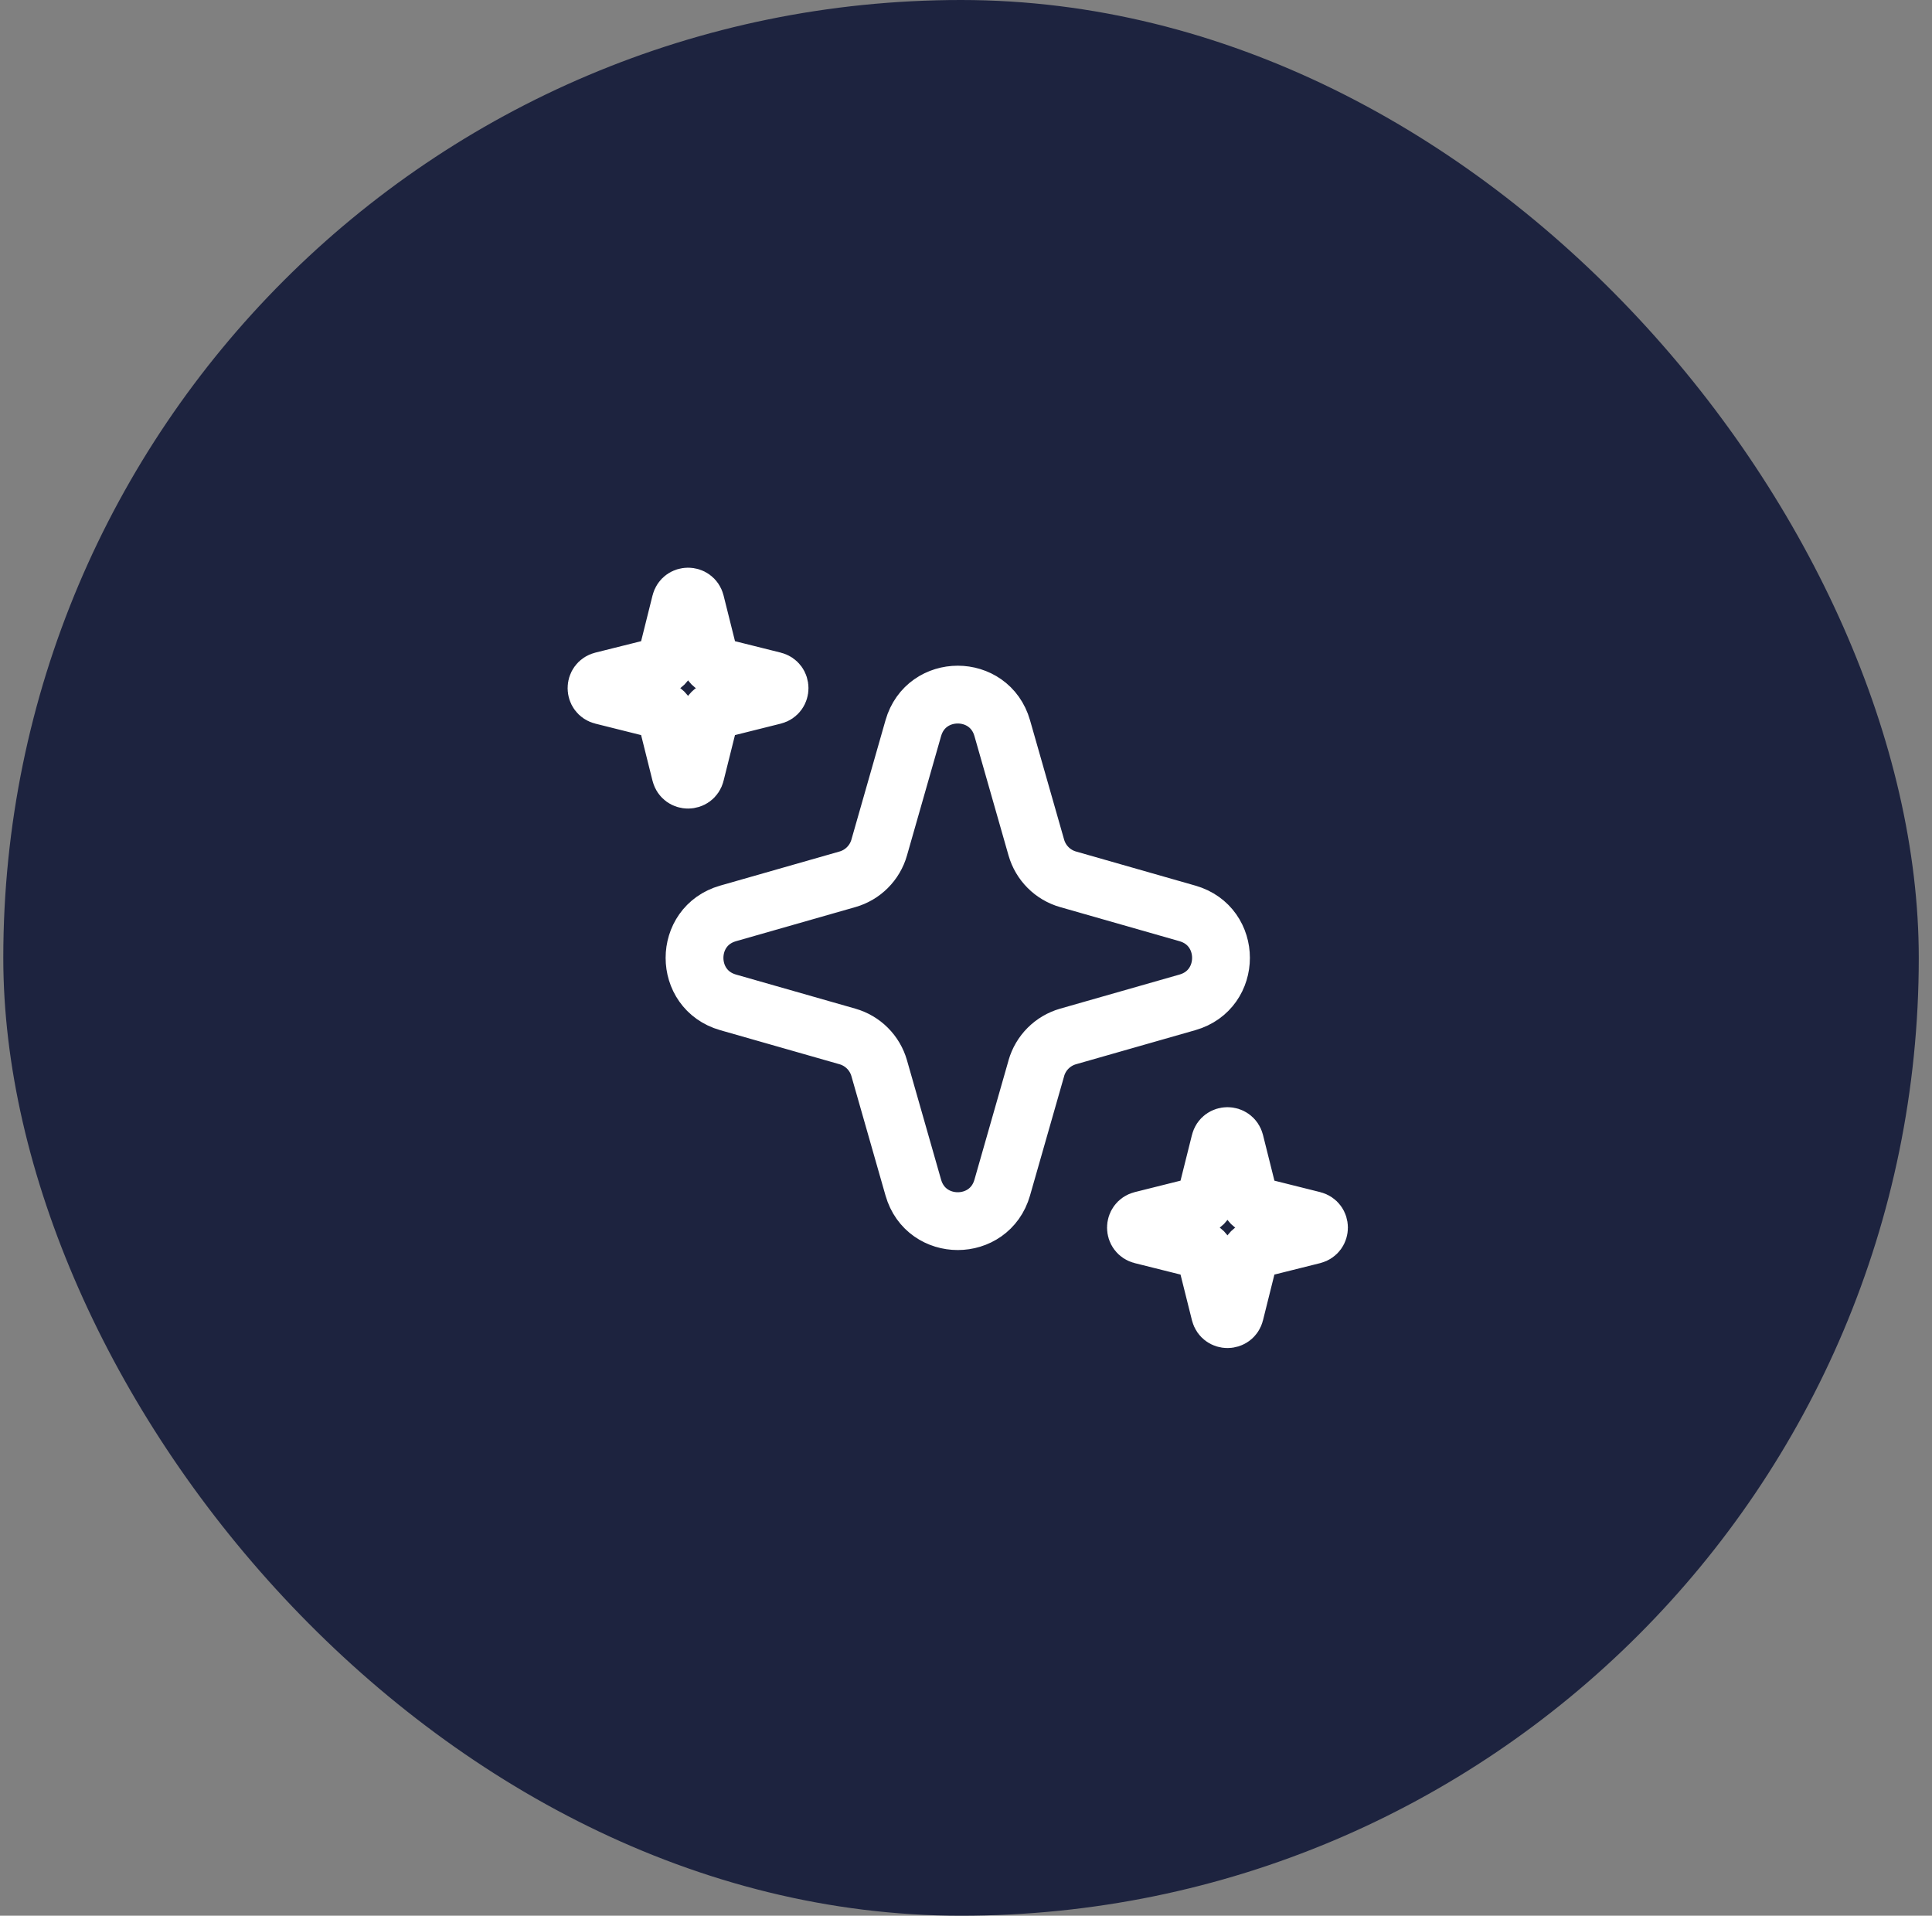
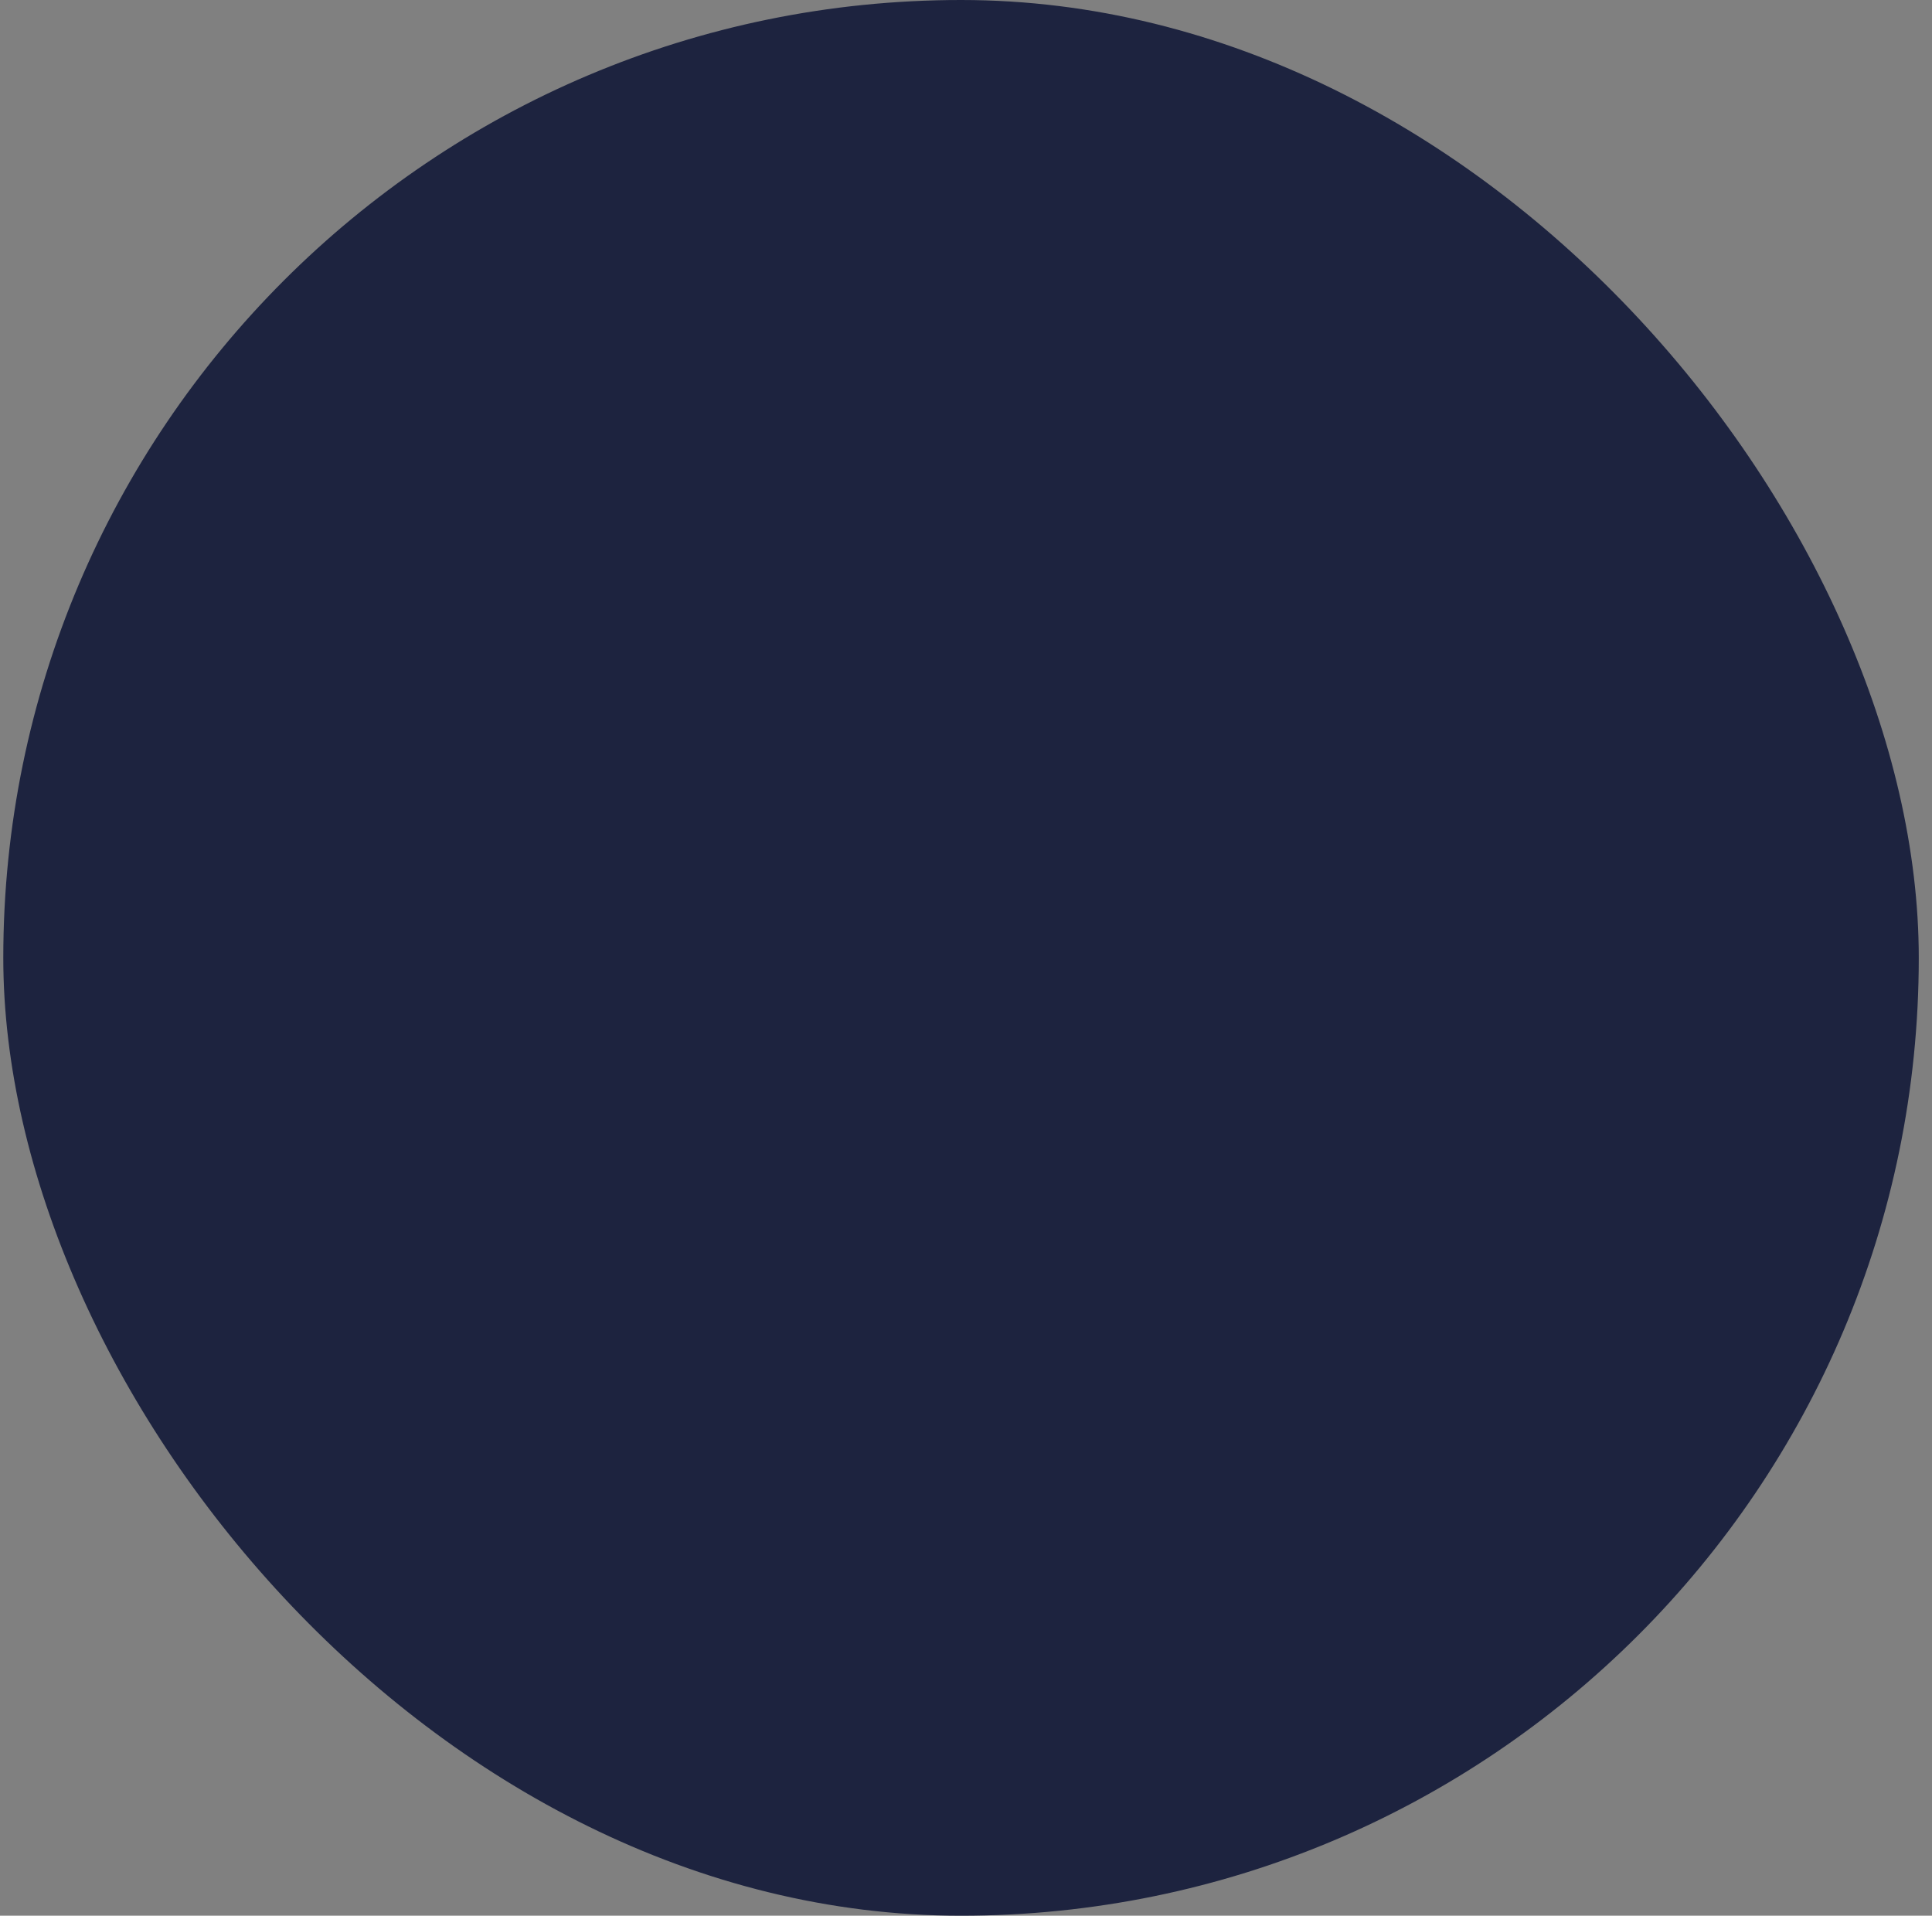
<svg xmlns="http://www.w3.org/2000/svg" width="117" height="116" viewBox="0 0 117 116" fill="none">
  <rect x="0" y="0" width="117" height="116" fill="#808080" stroke="none" />
  <rect x="0.199" width="116" height="116" rx="58" fill="#1D233F" />
-   <path d="M62.761 64.681L60.694 71.912C59.919 74.619 56.083 74.619 55.309 71.912L53.243 64.681C53.113 64.224 52.868 63.807 52.531 63.471C52.195 63.135 51.778 62.89 51.321 62.759L44.09 60.694C41.383 59.919 41.383 56.083 44.09 55.309L51.321 53.243C51.778 53.113 52.195 52.868 52.531 52.531C52.868 52.195 53.113 51.778 53.243 51.321L55.309 44.09C56.083 41.383 59.919 41.383 60.694 44.09L62.759 51.321C62.89 51.778 63.135 52.195 63.471 52.531C63.807 52.868 64.224 53.113 64.681 53.243L71.912 55.309C74.619 56.083 74.619 59.919 71.912 60.694L64.681 62.759C64.224 62.89 63.807 63.135 63.471 63.471C63.135 63.807 62.89 64.224 62.759 64.681M75.665 76.005L74.787 79.524C74.671 79.995 74.001 79.995 73.882 79.524L73.002 76.005C72.982 75.924 72.939 75.849 72.88 75.789C72.82 75.73 72.746 75.687 72.664 75.667L69.145 74.787C68.674 74.671 68.674 74.001 69.145 73.882L72.664 73.002C72.746 72.982 72.82 72.939 72.88 72.88C72.939 72.82 72.982 72.746 73.002 72.664L73.882 69.145C73.999 68.674 74.668 68.674 74.787 69.145L75.667 72.664C75.687 72.746 75.73 72.82 75.789 72.88C75.849 72.939 75.924 72.982 76.005 73.002L79.524 73.882C79.995 73.999 79.995 74.668 79.524 74.787L76.005 75.667C75.924 75.687 75.849 75.73 75.789 75.789C75.73 75.849 75.685 75.924 75.665 76.005ZM42.998 43.339L42.12 46.857C42.004 47.328 41.332 47.328 41.215 46.857L40.336 43.339C40.315 43.257 40.273 43.182 40.213 43.123C40.153 43.063 40.079 43.021 39.997 43L36.478 42.12C36.007 42.004 36.007 41.332 36.478 41.215L39.997 40.336C40.079 40.315 40.153 40.273 40.213 40.213C40.273 40.153 40.315 40.079 40.336 39.997L41.215 36.478C41.332 36.007 42.004 36.007 42.12 36.478L43 39.997C43.021 40.079 43.063 40.153 43.123 40.213C43.182 40.273 43.257 40.315 43.339 40.336L46.857 41.215C47.328 41.332 47.328 42.004 46.857 42.12L43.339 43C43.257 43.021 43.182 43.063 43.123 43.123C43.063 43.182 43.018 43.257 42.998 43.339Z" stroke="white" stroke-width="3.5" stroke-miterlimit="10" stroke-linecap="round" stroke-linejoin="round" />
</svg>